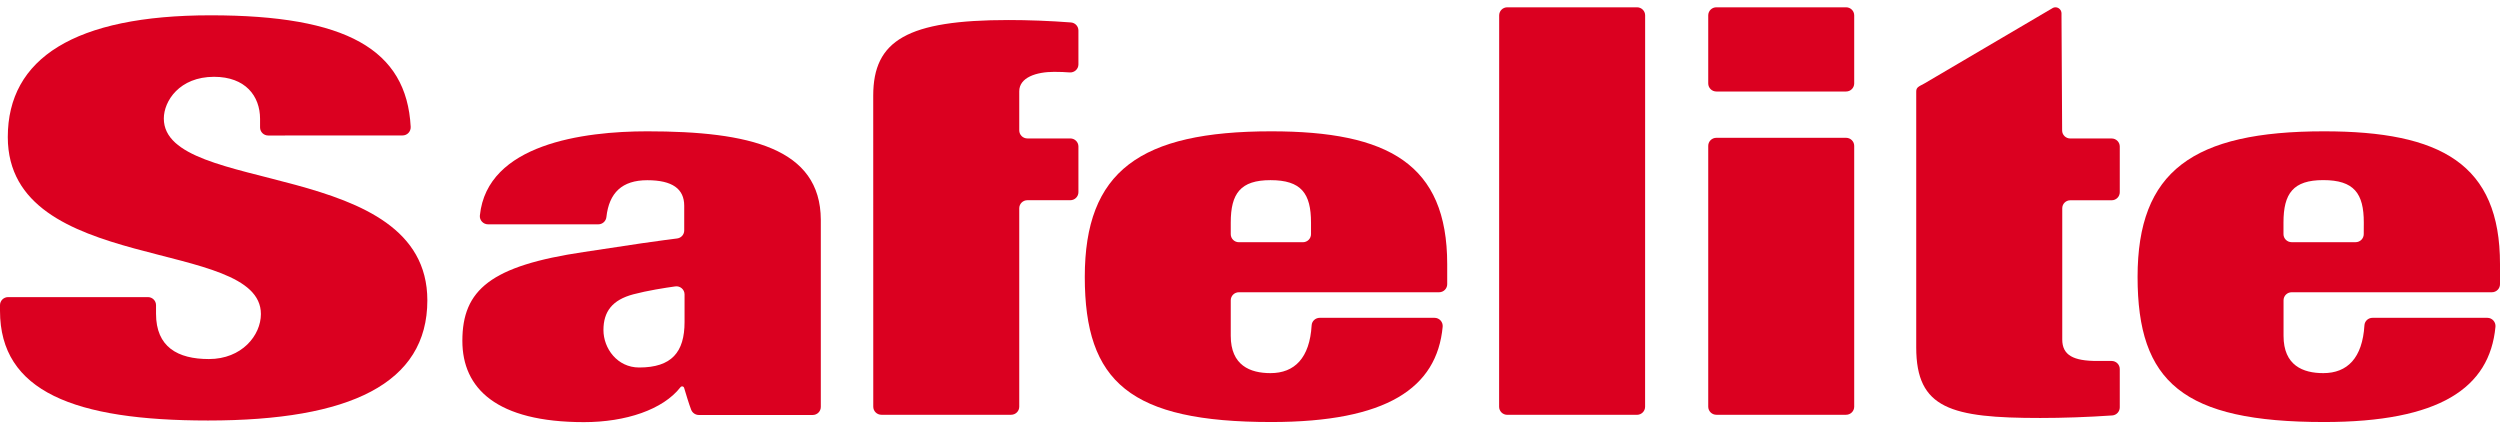
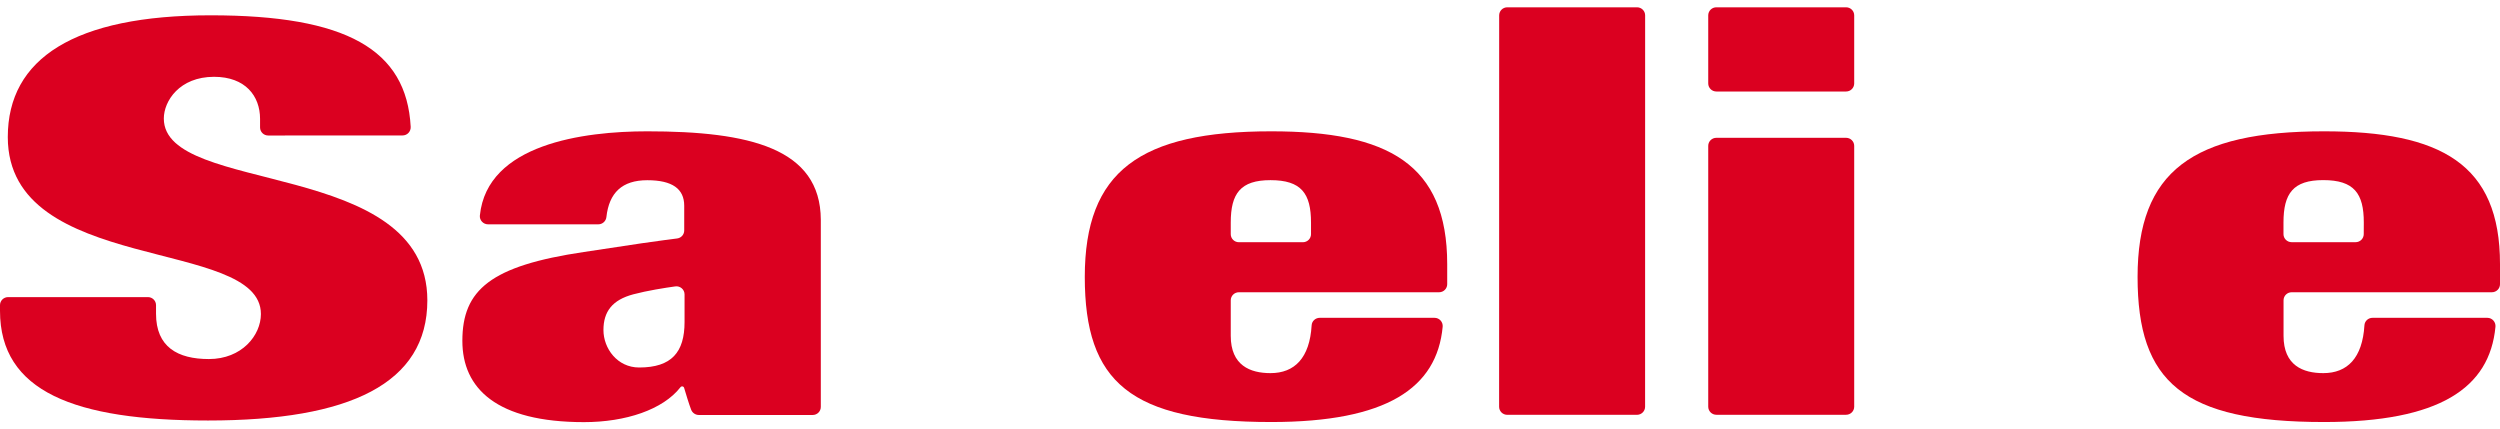
<svg xmlns="http://www.w3.org/2000/svg" width="163" height="28" viewBox="0 0 163 28" fill="none">
  <path d="M17.486 8.835C17.193 8.835 16.956 8.6 16.956 8.309V7.751C16.956 6.256 15.996 5.008 13.957 5.008C11.697 5.008 10.681 6.591 10.681 7.729C10.681 12.749 27.863 10.293 27.863 19.584C27.863 24.997 22.83 27.417 13.565 27.417C4.862 27.417 0 25.529 0 20.263V19.896C0 19.606 0.237 19.371 0.53 19.371H9.643C9.936 19.371 10.173 19.606 10.173 19.896V20.454C10.173 22.625 11.585 23.41 13.62 23.41C15.77 23.41 17.011 21.864 17.011 20.473C17.011 15.452 0.508 17.946 0.508 8.937C0.508 3.811 4.862 0.998 13.735 0.998C22.567 0.998 26.51 3.219 26.777 8.269C26.792 8.574 26.555 8.831 26.247 8.831L17.486 8.835Z" fill="#DB0020" />
-   <path d="M56.934 6.235C56.934 2.636 59.154 1.306 65.765 1.306C66.992 1.306 68.471 1.358 69.827 1.464C70.102 1.486 70.313 1.714 70.313 1.989V4.2C70.313 4.509 70.046 4.747 69.735 4.722C69.445 4.699 69.134 4.685 68.727 4.685C67.563 4.685 66.455 5.052 66.455 5.952V8.5C66.455 8.791 66.692 9.026 66.985 9.026H69.783C70.076 9.026 70.313 9.261 70.313 9.551V12.529C70.313 12.819 70.076 13.054 69.783 13.054H66.985C66.692 13.054 66.455 13.289 66.455 13.579V26.517C66.455 26.808 66.218 27.043 65.925 27.043H57.467C57.175 27.043 56.937 26.808 56.937 26.517L56.934 6.235Z" fill="#DB0020" />
  <path d="M80.775 19.055C80.483 19.055 80.245 19.29 80.245 19.58V21.897C80.245 23.829 81.513 24.328 82.836 24.328C84.411 24.328 85.393 23.337 85.519 21.21C85.534 20.935 85.768 20.722 86.046 20.722H93.532C93.847 20.722 94.092 20.994 94.062 21.306C93.688 25.302 90.408 27.516 82.888 27.516C73.689 27.516 70.728 24.916 70.728 18.056C70.728 11.159 74.323 8.562 82.888 8.562C90.5 8.562 94.358 10.693 94.358 17.222V18.529C94.358 18.82 94.121 19.055 93.828 19.055H80.775ZM85.478 14.512C85.478 12.613 84.845 11.746 82.836 11.746C80.879 11.746 80.245 12.613 80.245 14.512V15.268C80.245 15.559 80.483 15.793 80.775 15.793H84.948C85.241 15.793 85.478 15.559 85.478 15.268V14.512Z" fill="#DB0020" />
  <path d="M98.276 0.476H106.733C107.026 0.476 107.263 0.711 107.263 1.001L107.26 26.521C107.26 26.811 107.022 27.046 106.73 27.046H98.272C97.979 27.046 97.742 26.811 97.742 26.521L97.746 1.001C97.746 0.711 97.983 0.476 98.276 0.476Z" fill="#DB0020" />
  <path d="M111.907 8.985H120.364C120.657 8.985 120.894 9.22 120.894 9.51V26.517C120.894 26.807 120.657 27.043 120.364 27.043H111.907C111.614 27.043 111.377 26.807 111.377 26.517V9.51C111.377 9.22 111.614 8.985 111.907 8.985ZM111.907 0.476H120.364C120.657 0.476 120.894 0.711 120.894 1.001V5.441C120.894 5.731 120.657 5.966 120.364 5.966H111.907C111.614 5.966 111.377 5.731 111.377 5.441V1.001C111.377 0.711 111.614 0.476 111.907 0.476Z" fill="#DB0020" />
  <path d="M149.417 19.055C149.124 19.055 148.887 19.29 148.887 19.58V21.897C148.887 23.829 150.155 24.328 151.478 24.328C153.053 24.328 154.031 23.337 154.161 21.21C154.176 20.935 154.409 20.722 154.687 20.722H162.174C162.489 20.722 162.733 20.994 162.704 21.306C162.329 25.302 159.049 27.516 151.529 27.516C142.327 27.516 139.37 24.916 139.37 18.056C139.37 11.159 142.965 8.562 151.529 8.562C159.142 8.562 163.004 10.693 163 17.222V18.529C163 18.82 162.763 19.055 162.47 19.055H149.417ZM154.12 14.508C154.12 12.61 153.486 11.743 151.474 11.743C149.517 11.743 148.883 12.61 148.883 14.508V15.265C148.883 15.555 149.121 15.79 149.413 15.79H153.586C153.879 15.79 154.116 15.555 154.116 15.265L154.12 14.508Z" fill="#DB0020" />
  <path d="M53.517 14.325C53.495 9.657 48.851 8.562 42.202 8.562C38.036 8.562 31.766 9.392 31.288 14.045C31.254 14.354 31.506 14.626 31.817 14.626H39.011C39.282 14.626 39.508 14.42 39.537 14.156C39.712 12.566 40.56 11.75 42.202 11.75C43.84 11.75 44.611 12.316 44.611 13.414V15.026C44.611 15.29 44.418 15.511 44.155 15.547C43.722 15.606 43.08 15.68 41.831 15.863L38.077 16.429C31.995 17.329 30.146 18.893 30.146 22.224C30.146 25.323 32.366 27.523 38.077 27.523C40.797 27.523 43.229 26.708 44.367 25.246C44.433 25.158 44.57 25.18 44.604 25.287C44.715 25.661 44.919 26.341 45.063 26.712C45.141 26.917 45.341 27.057 45.564 27.057H52.987C53.28 27.057 53.517 26.822 53.517 26.532V14.325ZM41.672 23.961C40.245 23.961 39.345 22.716 39.345 21.519C39.345 20.322 39.912 19.554 41.301 19.187C42.206 18.948 43.344 18.768 44.029 18.673C44.348 18.629 44.633 18.875 44.633 19.194V20.997C44.633 22.966 43.788 23.961 41.672 23.961Z" fill="#DB0020" />
-   <path d="M134.985 13.058H137.679C137.972 13.058 138.209 12.823 138.209 12.533V9.554C138.209 9.264 137.972 9.029 137.679 9.029H134.981C134.688 9.029 134.451 8.794 134.451 8.508L134.41 1.016C134.41 1.016 134.41 0.876 134.41 0.873C134.41 0.656 134.233 0.476 134.014 0.476C133.955 0.476 133.903 0.491 133.854 0.513C133.843 0.516 133.836 0.524 133.836 0.524L125.467 5.445C125.093 5.647 124.938 5.691 124.938 5.97V22.654C124.938 26.649 127.209 27.252 133.028 27.252C134.466 27.252 136.119 27.197 137.716 27.087C137.994 27.068 138.209 26.837 138.209 26.561V24.061C138.209 23.77 137.972 23.535 137.679 23.535H136.73C135.2 23.535 134.459 23.168 134.459 22.136V13.587C134.455 13.293 134.692 13.058 134.985 13.058Z" fill="#DB0020" />
</svg>